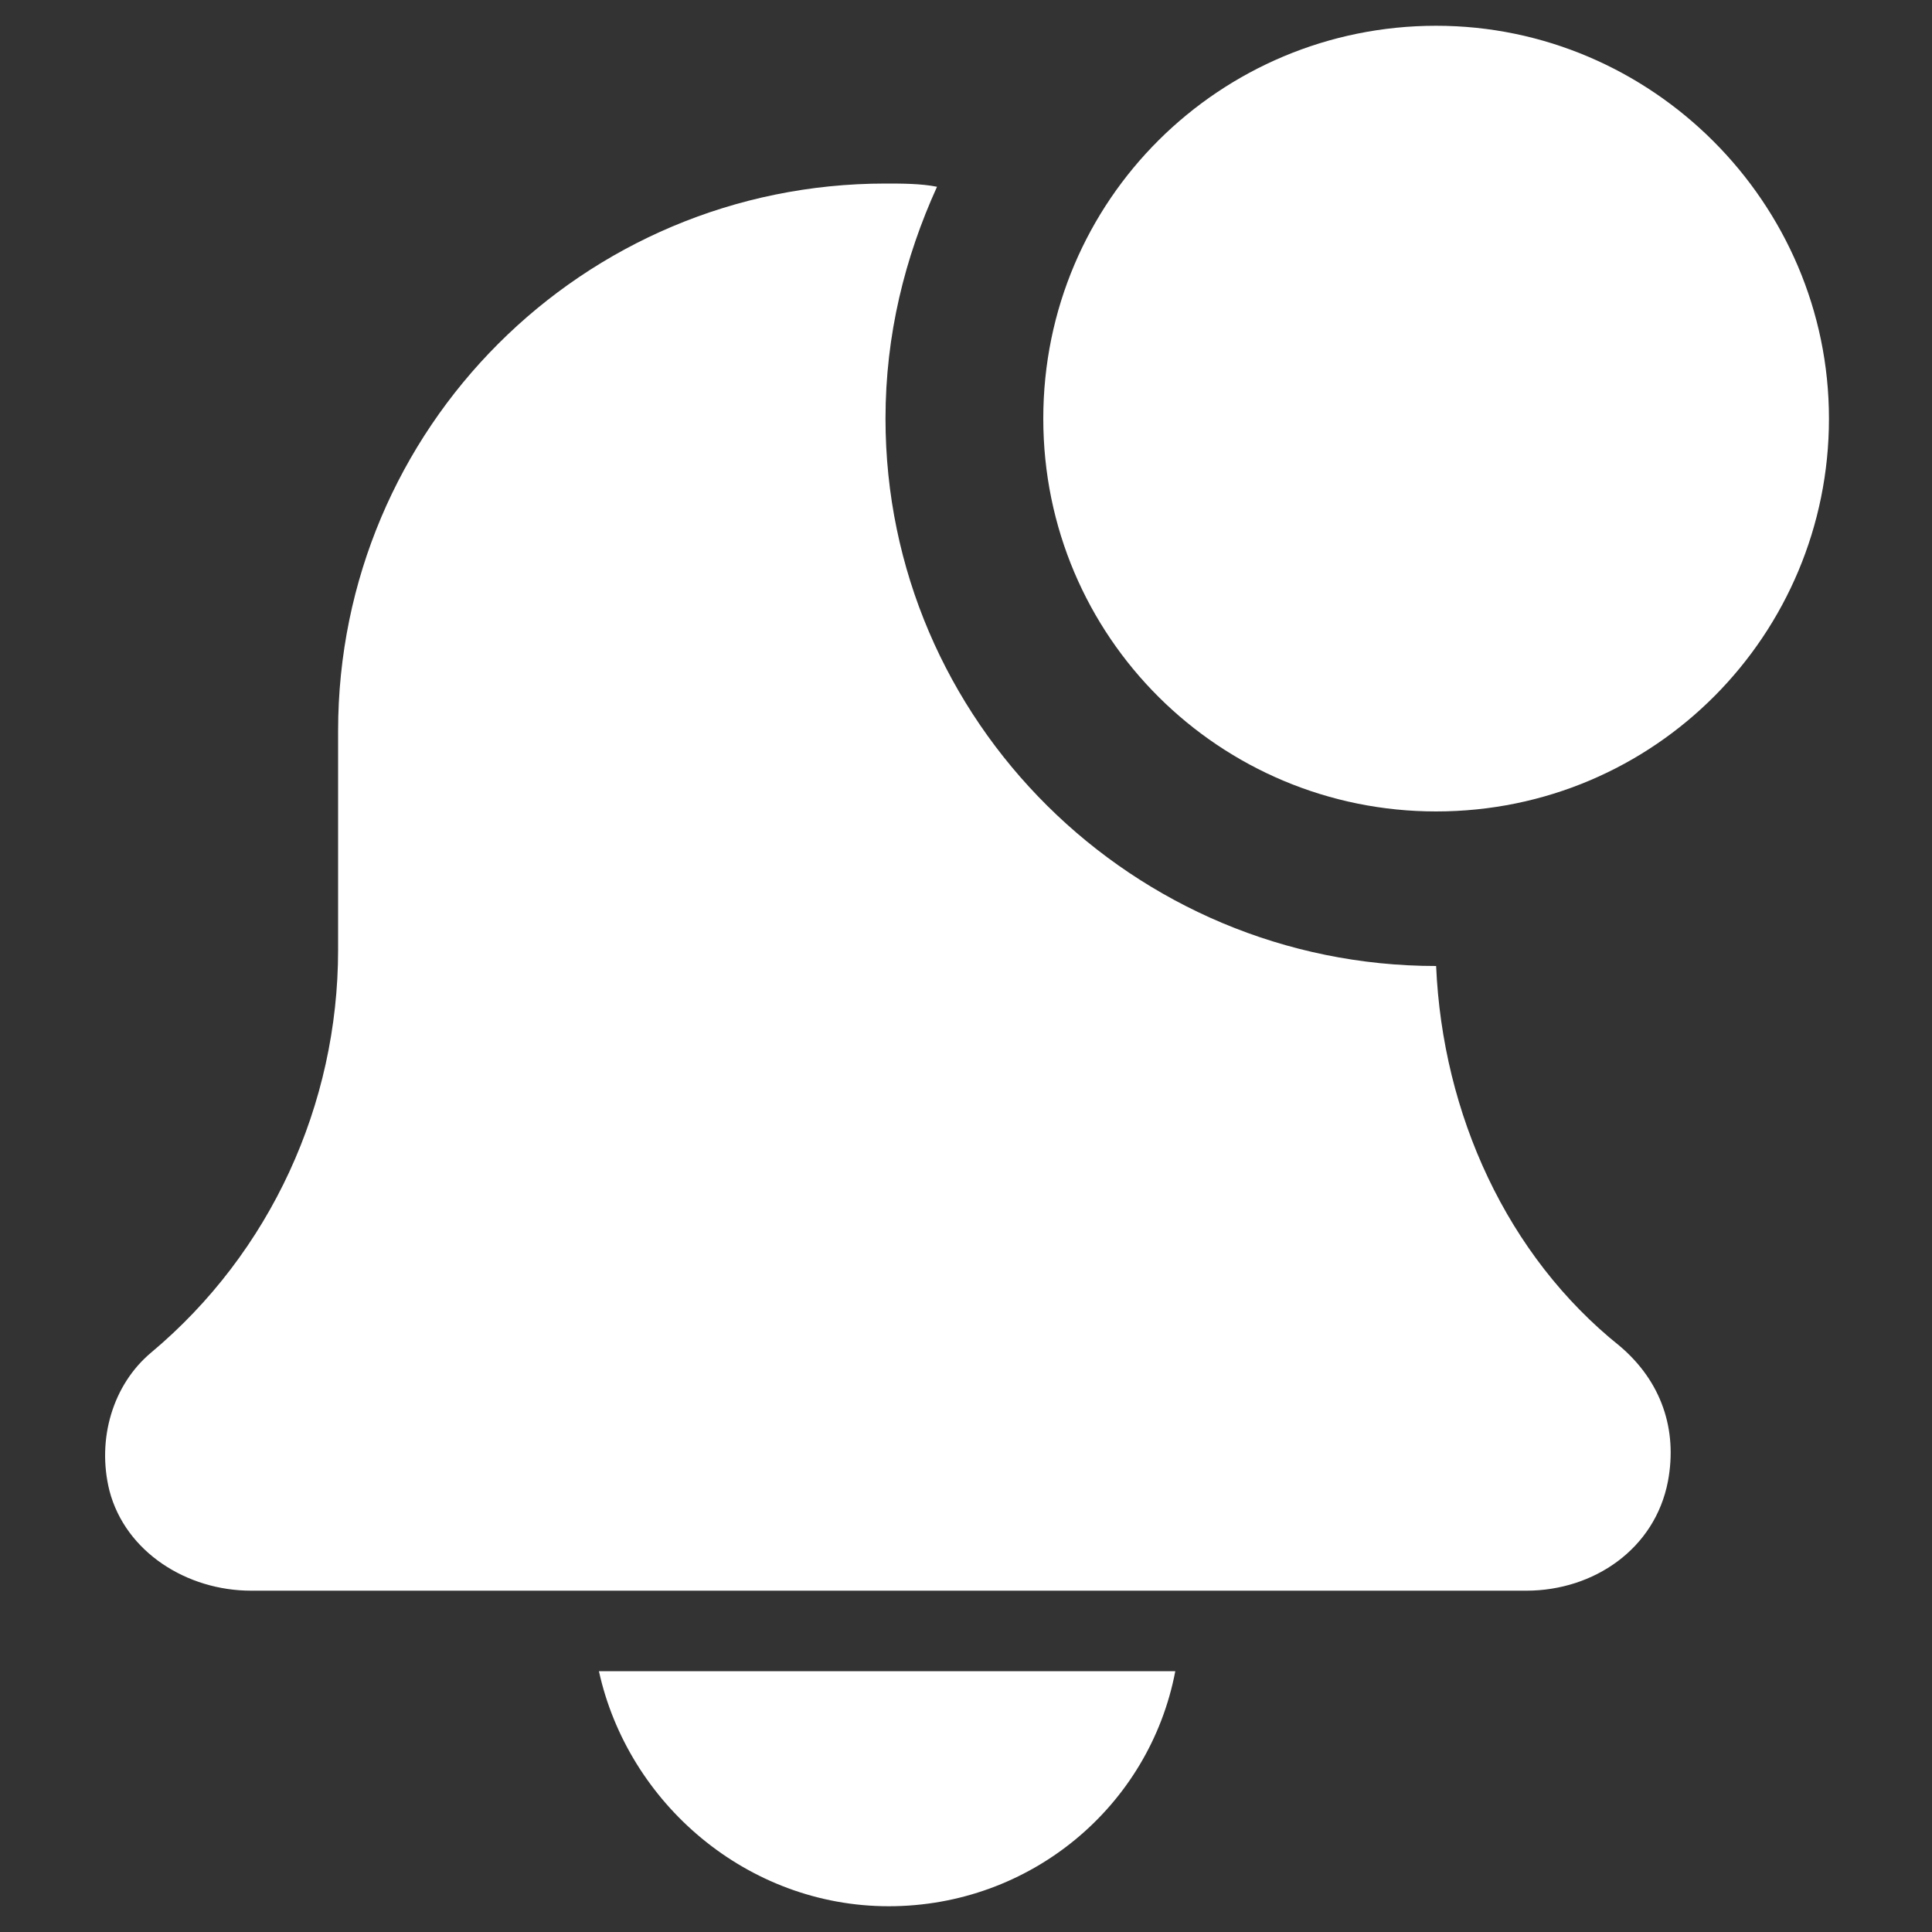
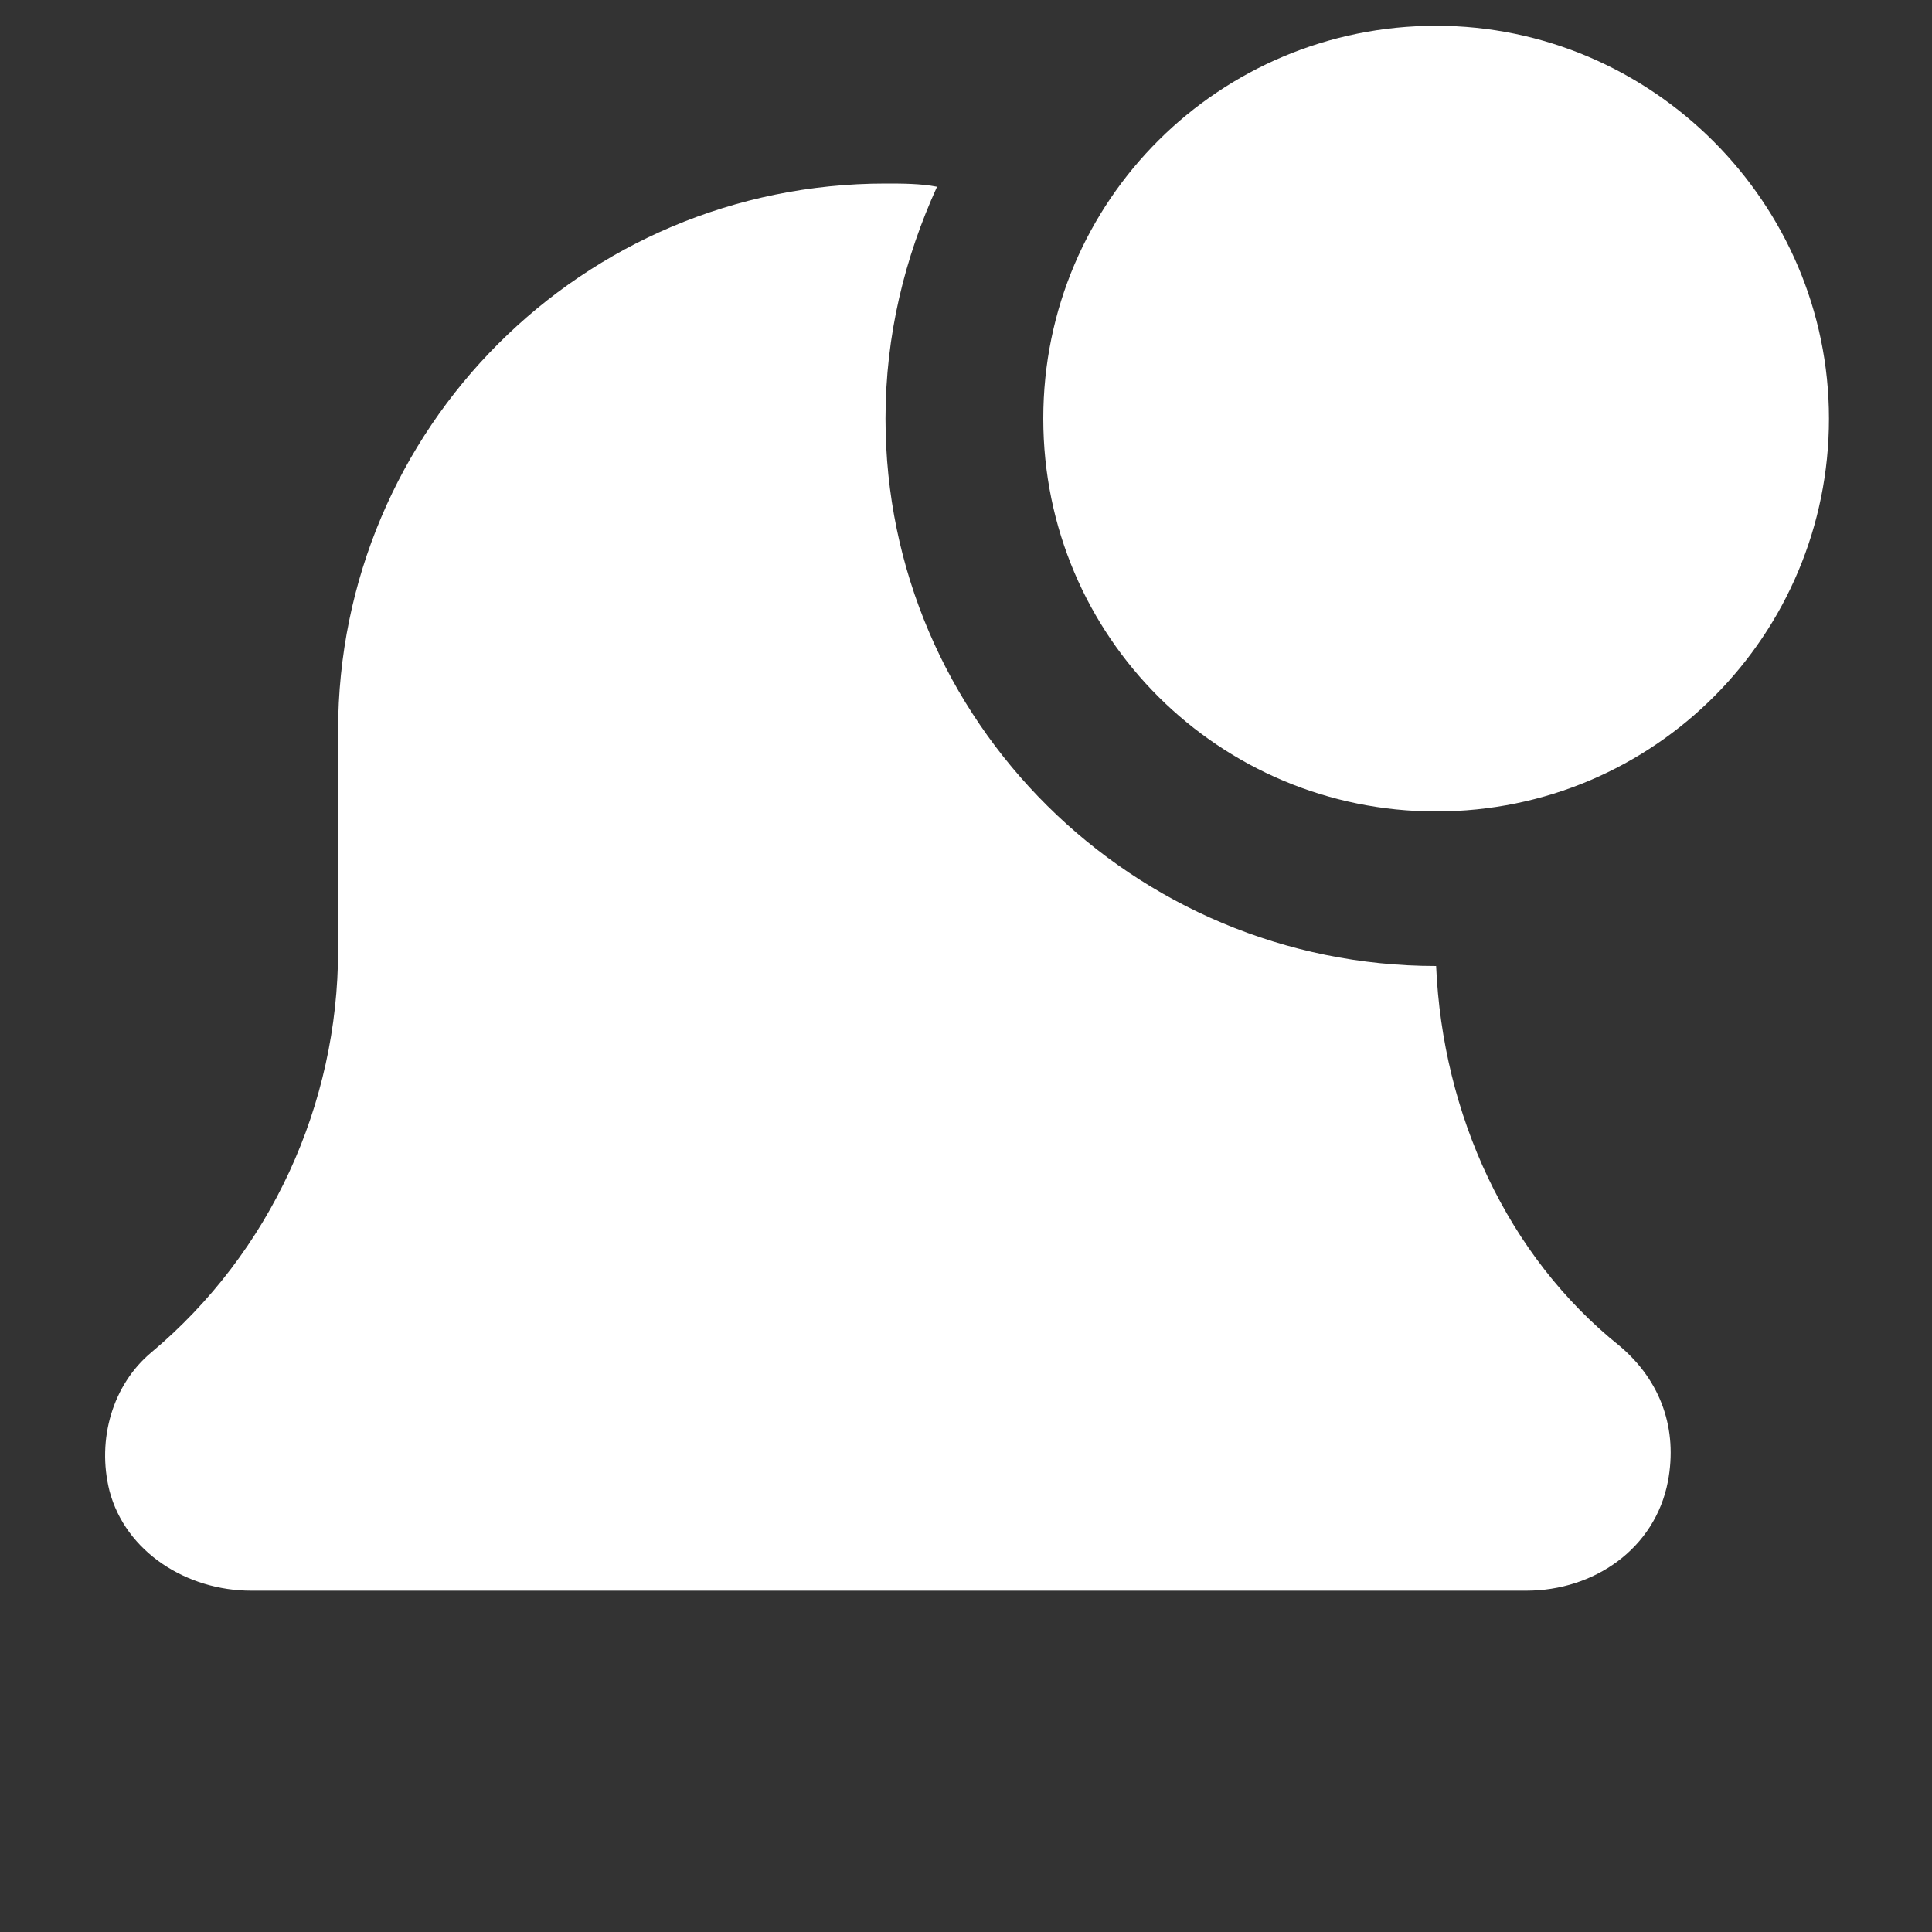
<svg xmlns="http://www.w3.org/2000/svg" version="1.1" id="Layer_1" x="0px" y="0px" width="60px" height="60px" viewBox="0 0 60 60" style="enable-background:new 0 0 60 60;" xml:space="preserve">
  <rect x="0" y="0" width="60" height="60" fill="#333333" stroke="none" />
  <style type="text/css">
	.st0{fill:#FFFFFF;}
</style>
  <g>
-     <path class="st0" d="M27.6,59.2c4.4,0,8.1-3.1,8.9-7.3H18.6C19.5,56,23.2,59.2,27.6,59.2z" />
    <path class="st0" d="M44.6,30C44.6,30,44.6,30,44.6,30c-9.4,0-17.1-7.6-17.1-17c0-2.6,0.6-5,1.6-7.2c-0.5-0.1-1.1-0.1-1.6-0.1   c-9.4,0-17,7.6-17,17v6.8c0,4.8-2.1,9.4-5.8,12.5C3.5,43,3,44.7,3.4,46.3c0.5,1.9,2.4,3.1,4.4,3.1h39.6c2.1,0,4-1.3,4.4-3.4   c0.3-1.6-0.2-3.1-1.5-4.2C46.8,39,44.8,34.6,44.6,30z" />
    <path class="st0" d="M56.8,13c0,6.7-5.4,12.2-12.2,12.2c-6.7,0-12.2-5.4-12.2-12.2S37.9,0.8,44.6,0.8C51.3,0.8,56.8,6.3,56.8,13z" />
  </g>
</svg>